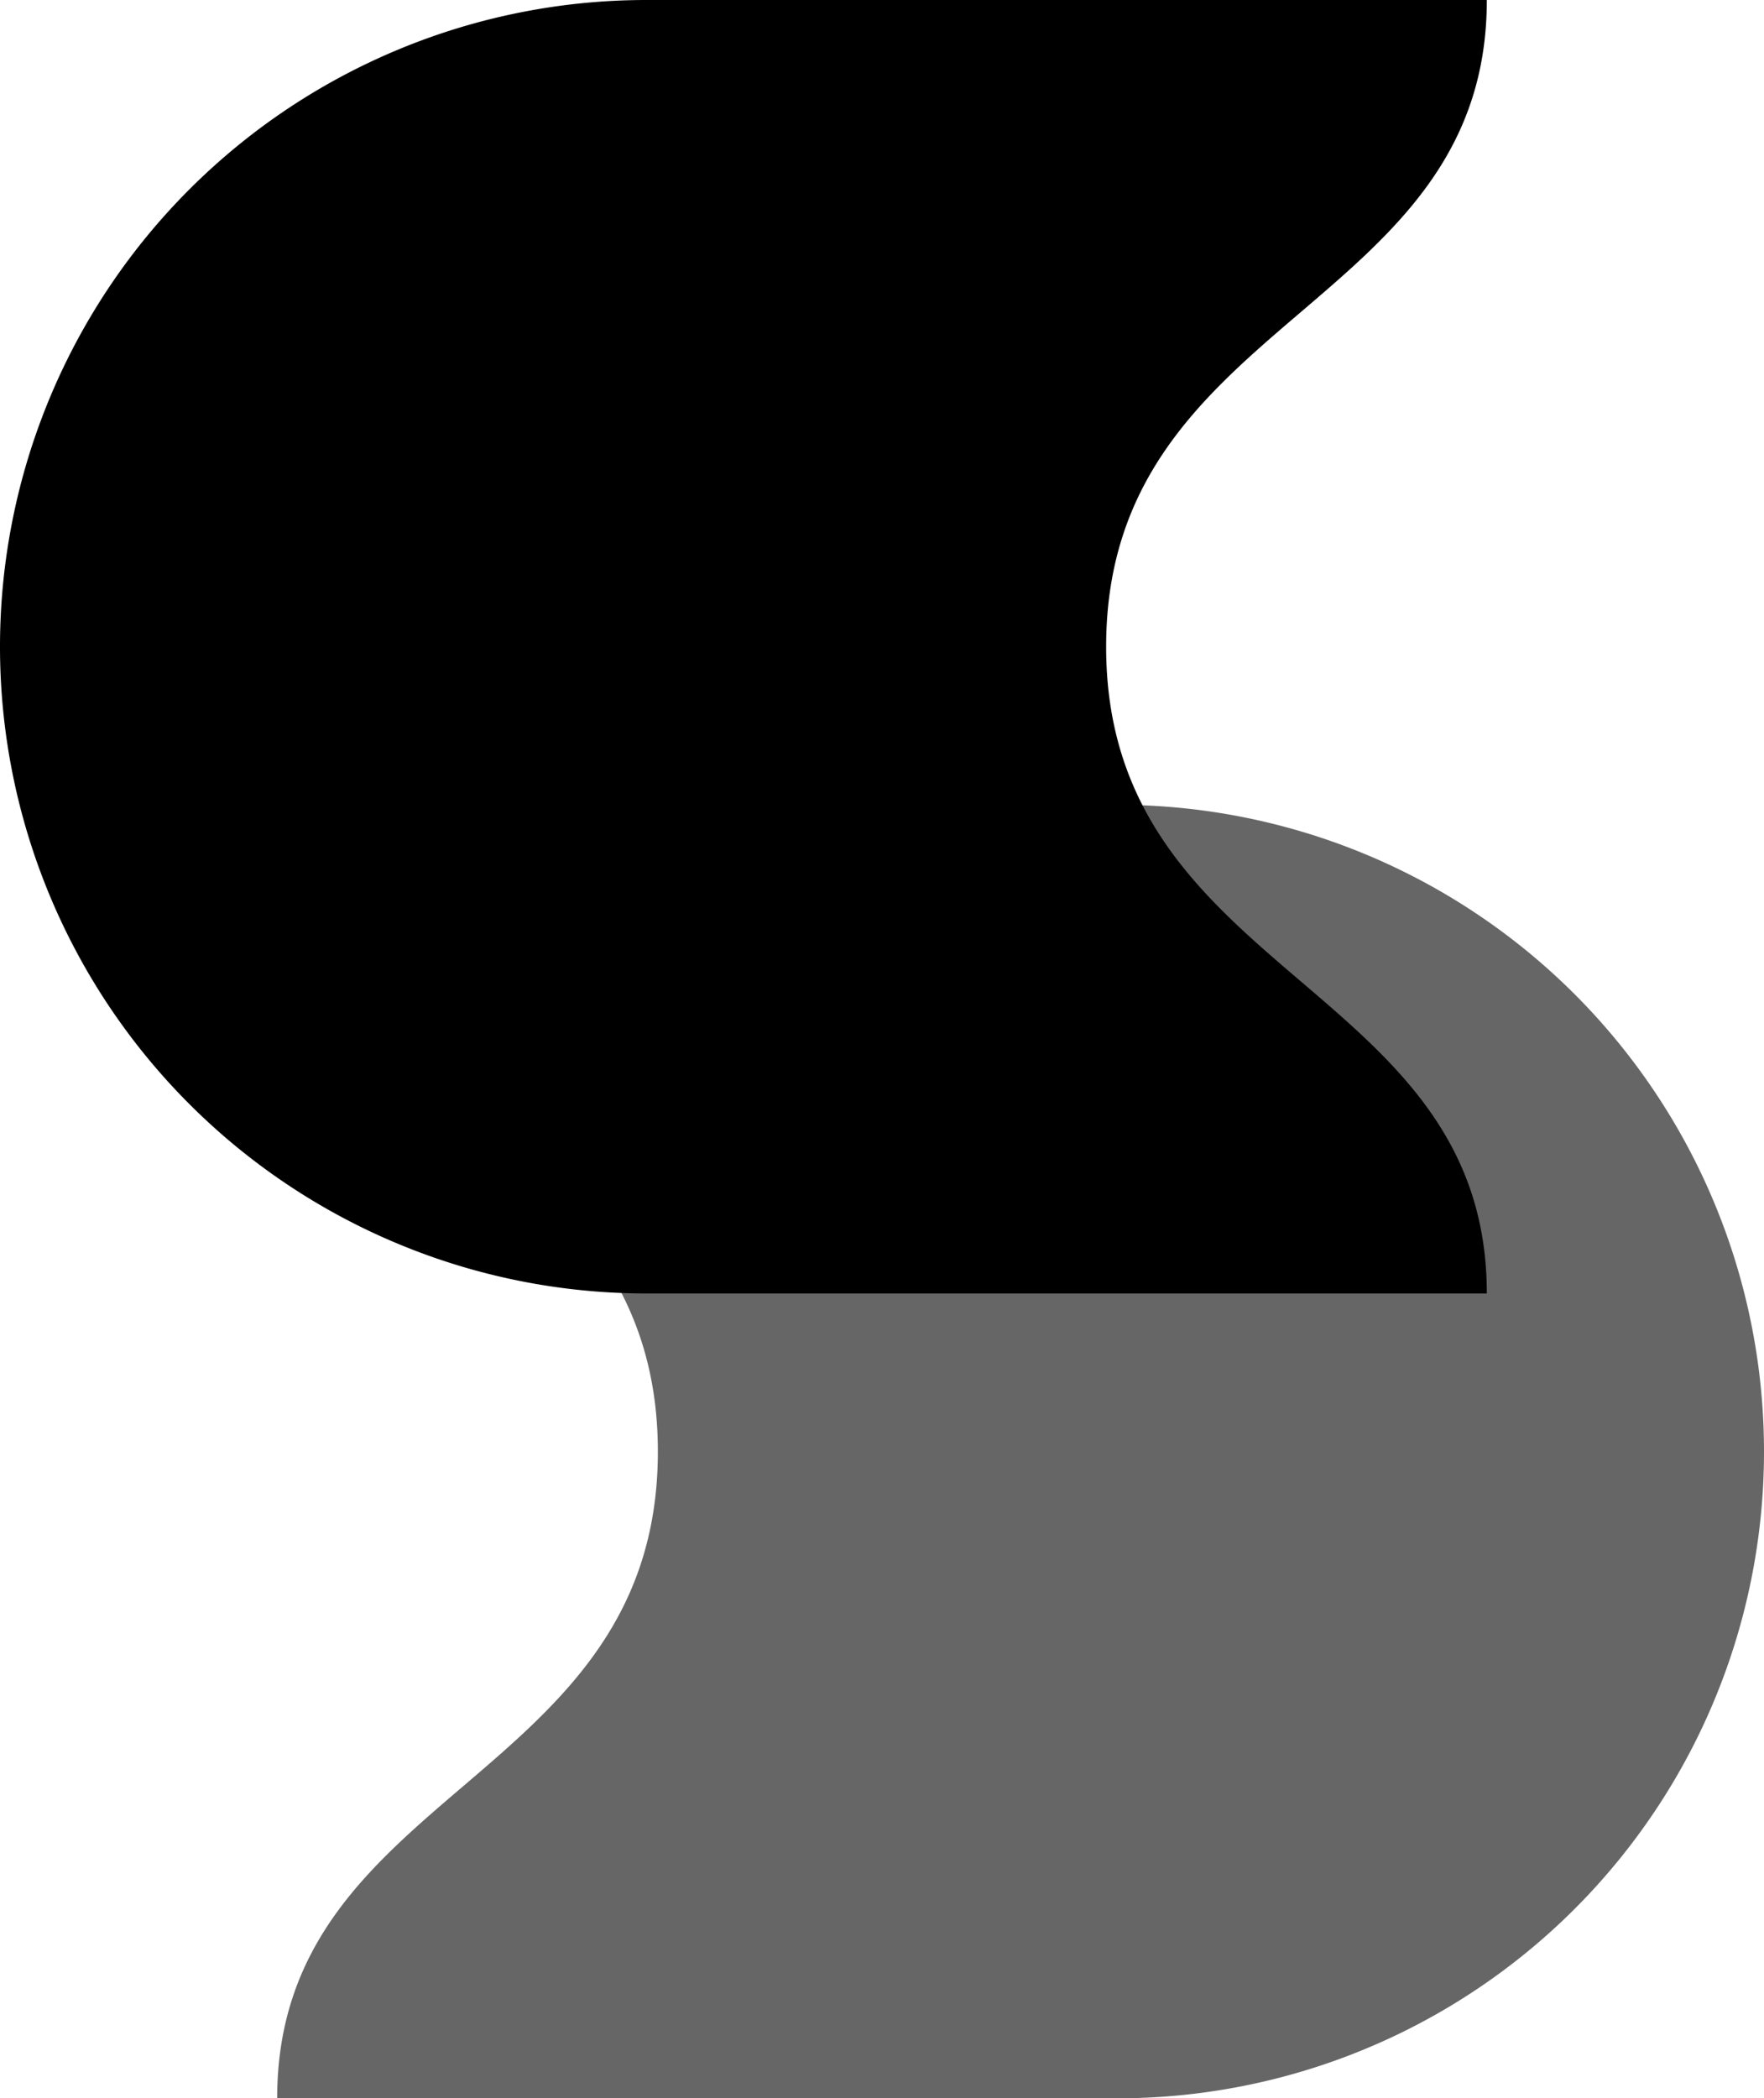
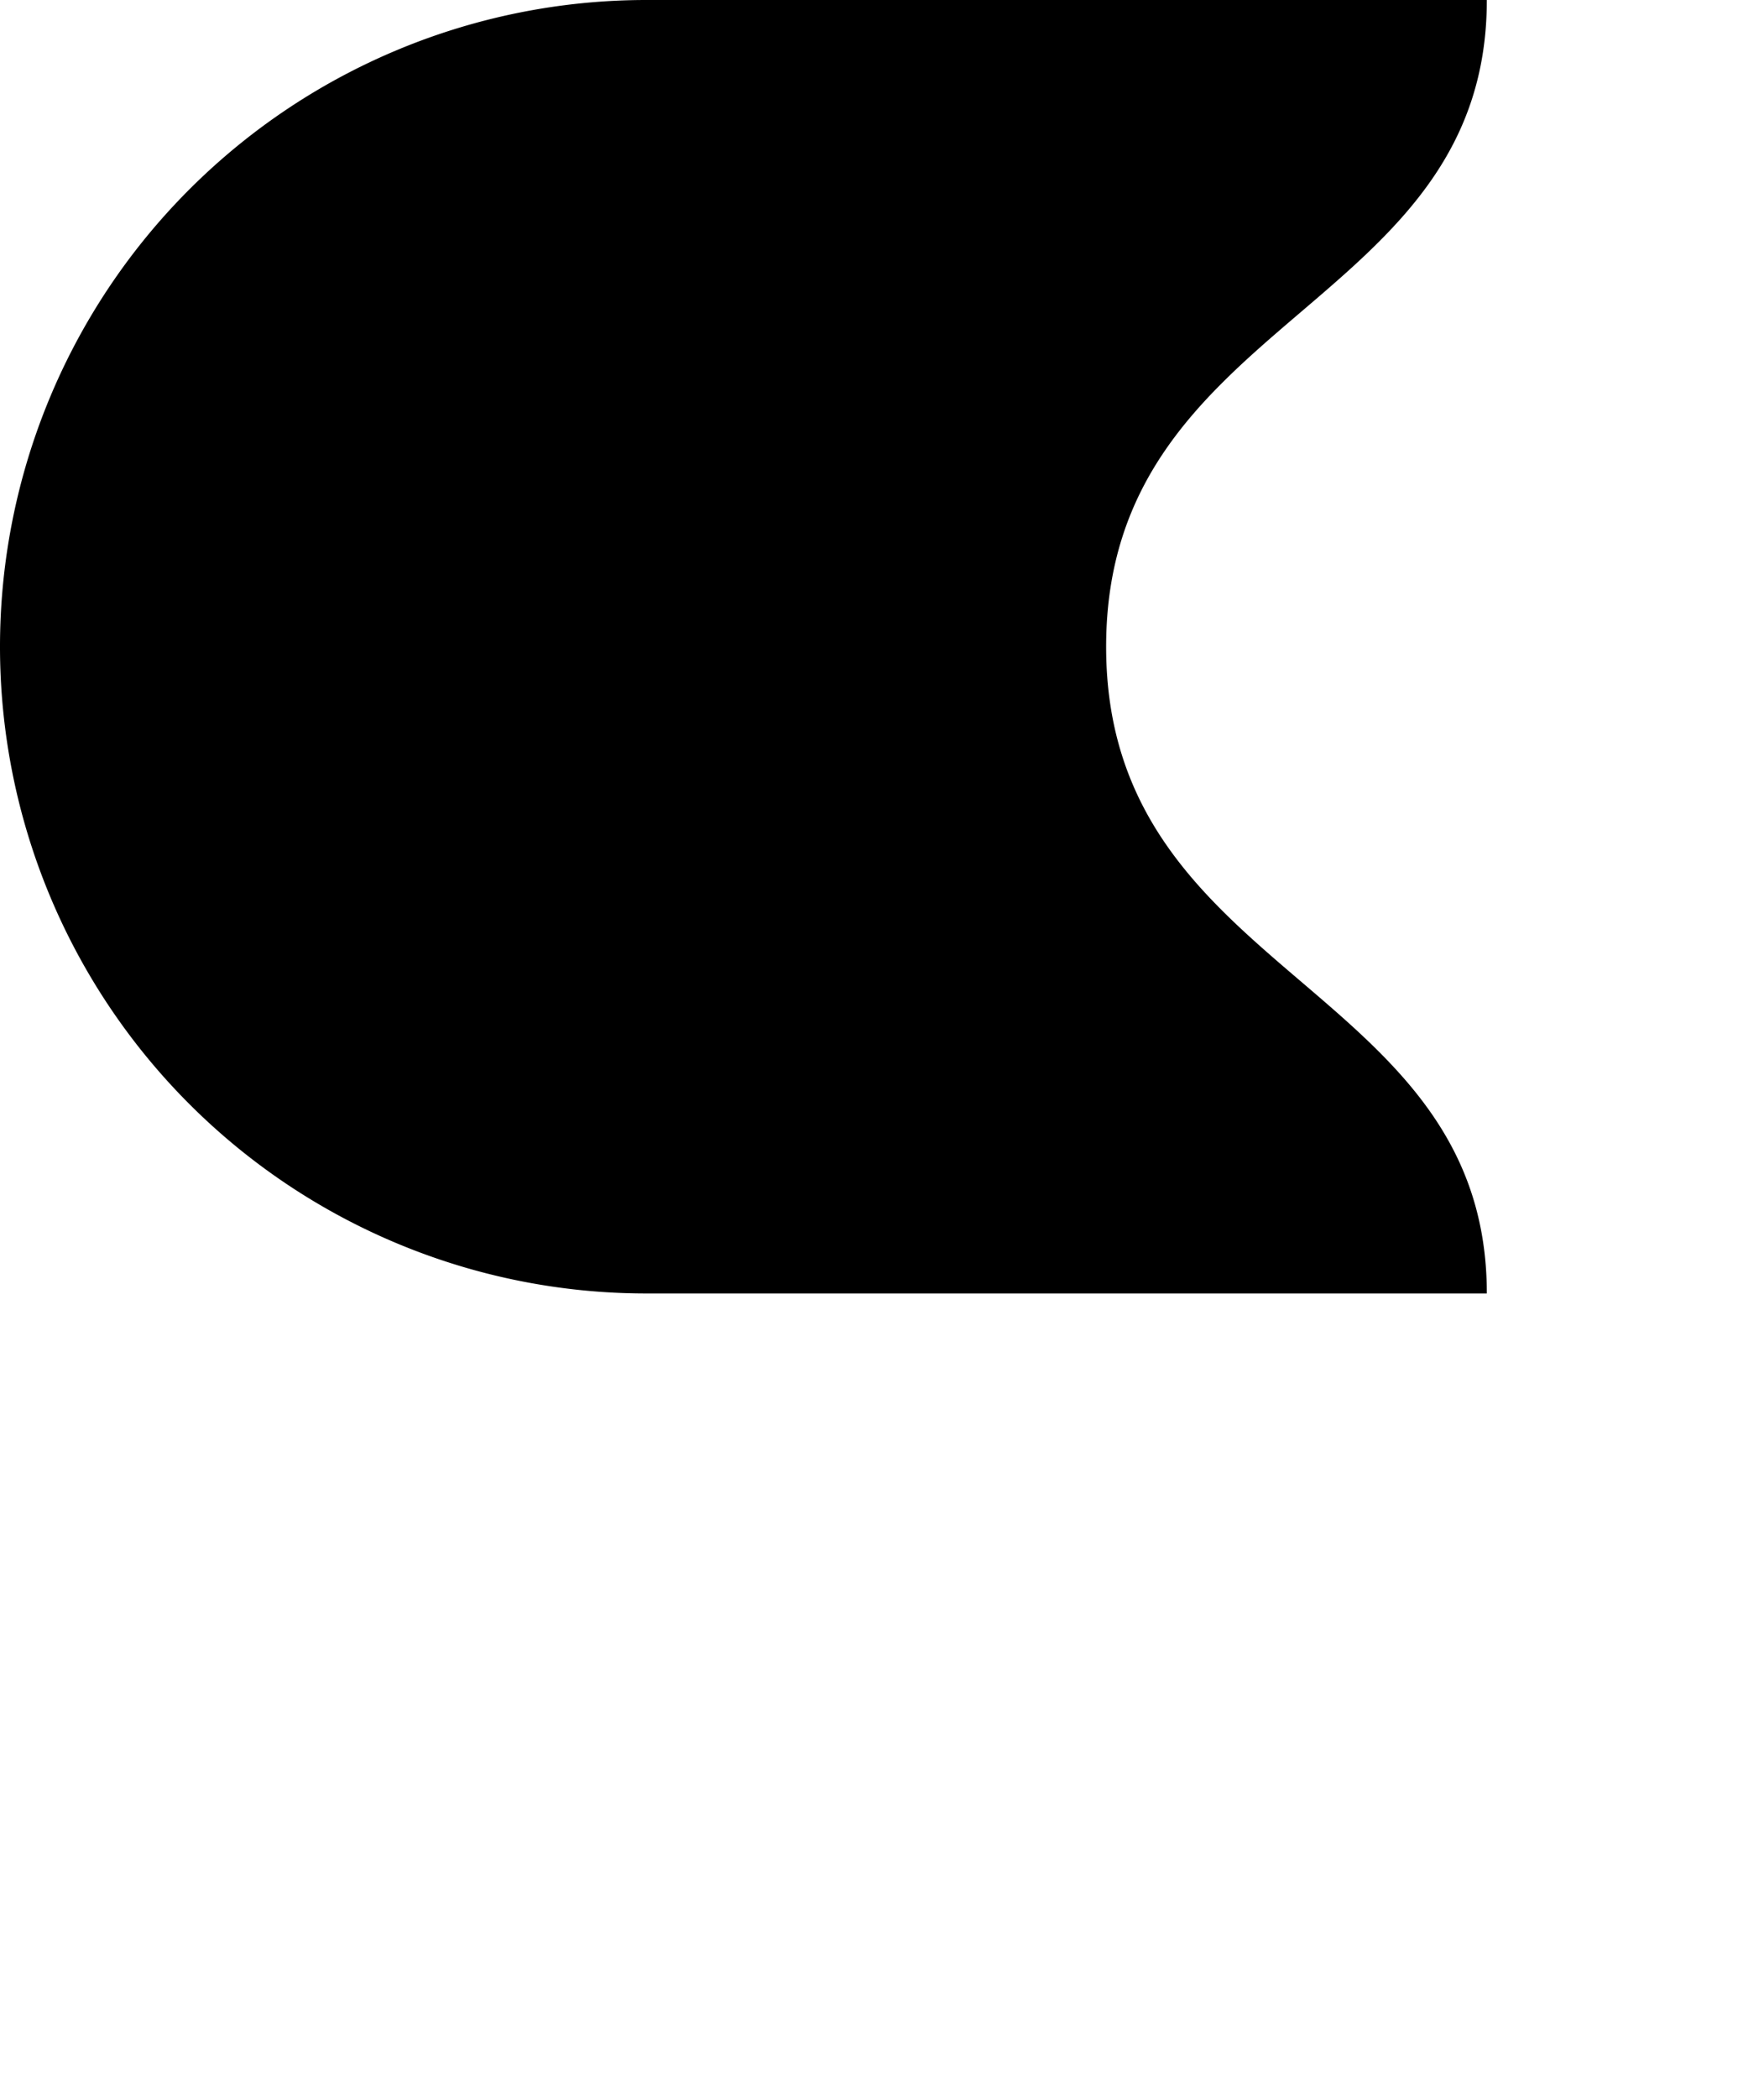
<svg xmlns="http://www.w3.org/2000/svg" viewBox="0 0 245.59 292" fill="#000">
-   <path d="M91.59 202c0-46.13-53-46.68-53-90h117a90 90 0 0 1 90 90 90 90 0 0 1-90 90h-117c0-43.32 53-43.87 53-90Z" opacity="0.6" />
  <path d="M154 90c0 46.13 53 46.68 53 90H90A90 90 0 0 1 0 90 90 90 0 0 1 90 0h117c0 43.32-53 43.87-53 90Z" />
</svg>